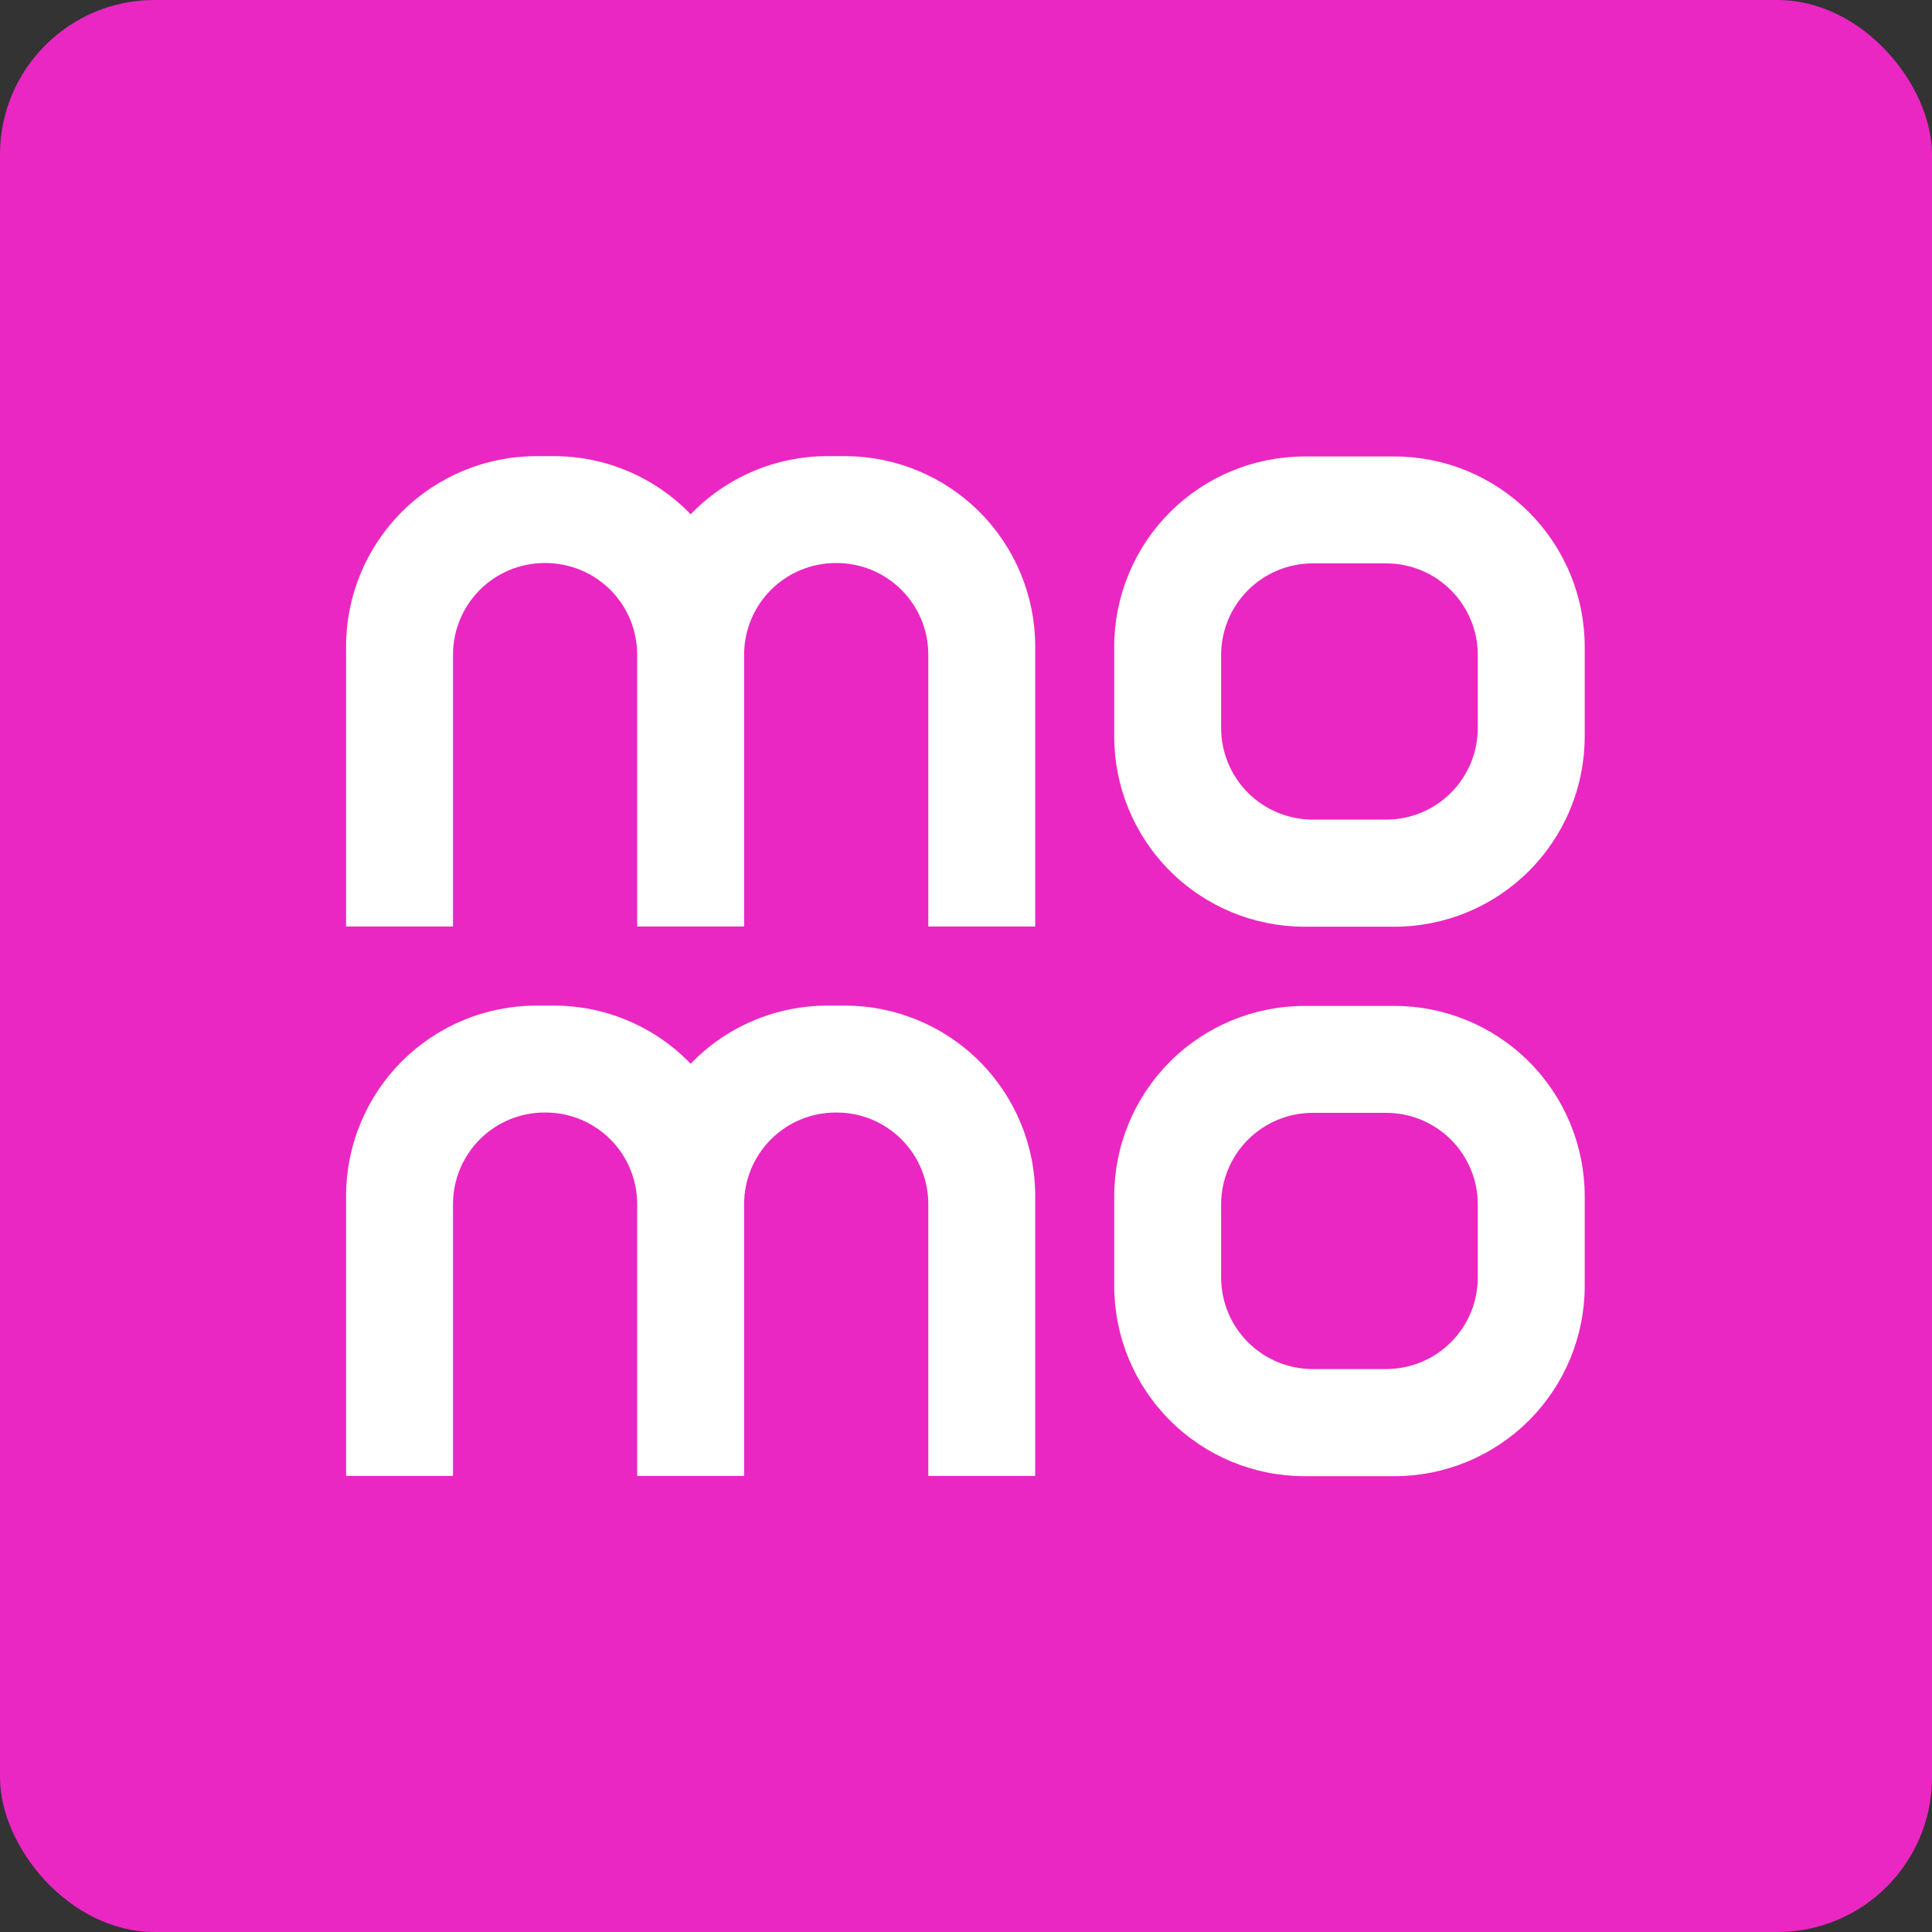
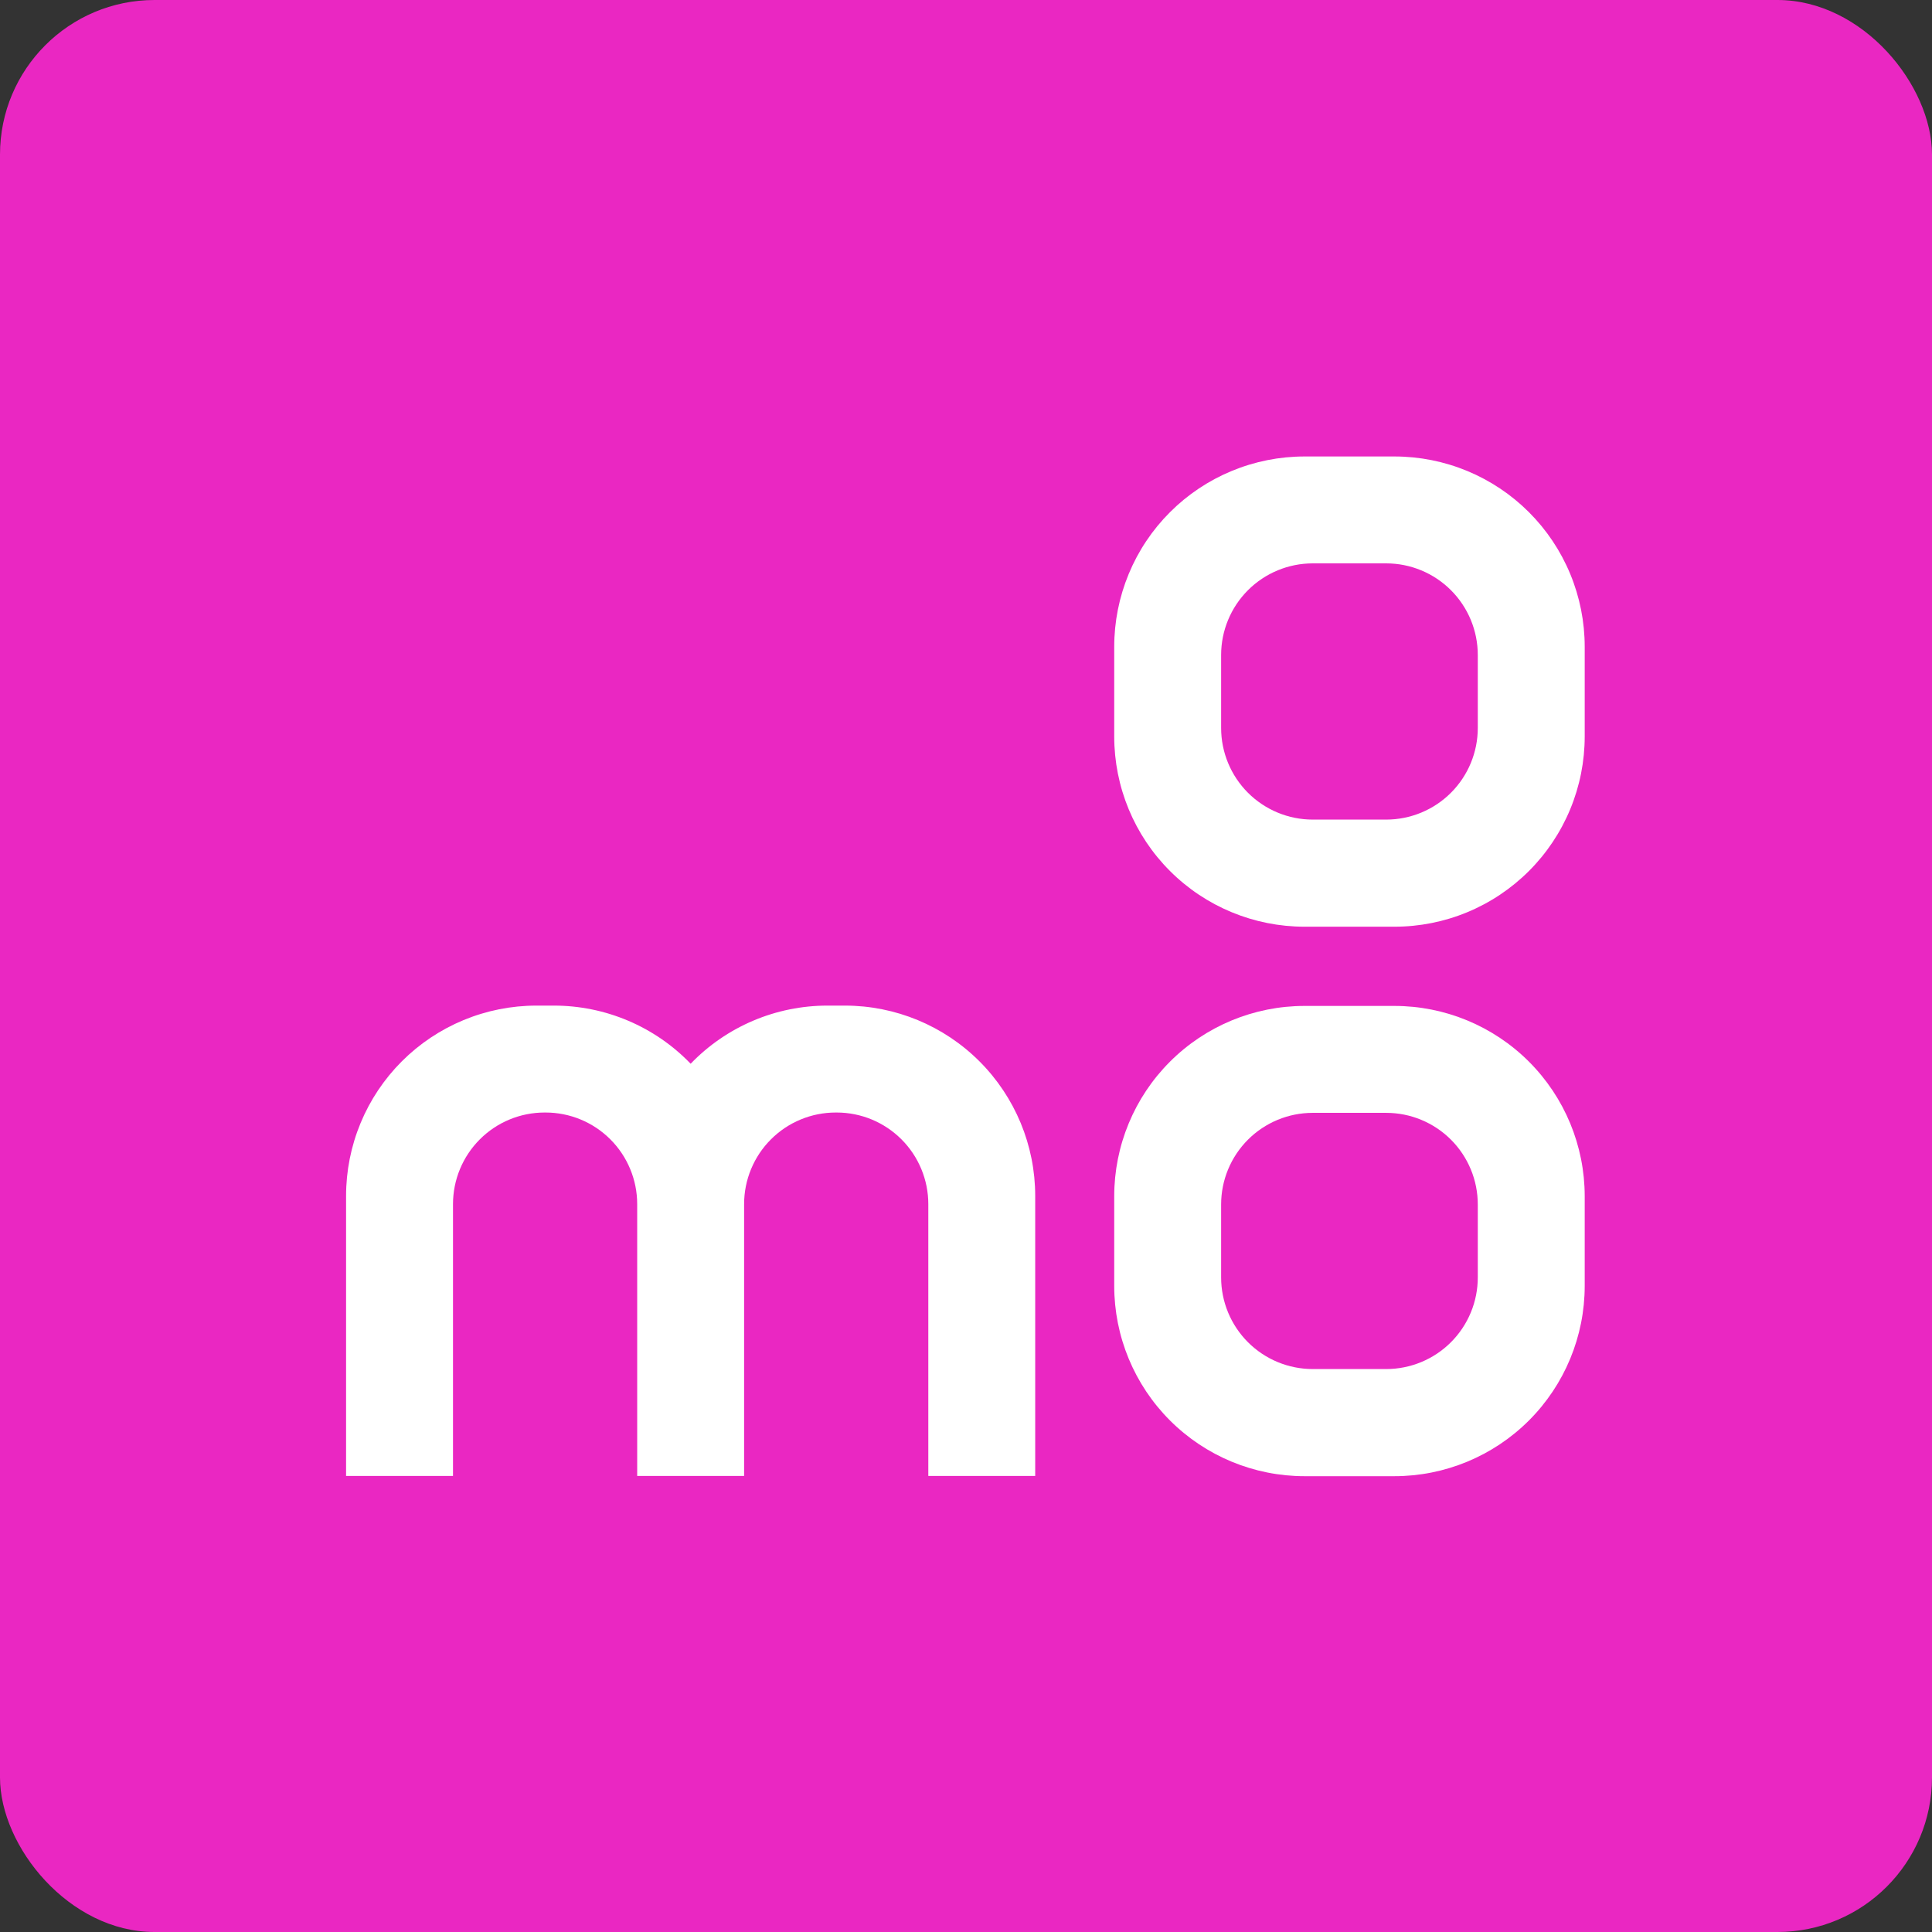
<svg xmlns="http://www.w3.org/2000/svg" width="100" height="100" viewBox="0 0 100 100" fill="none">
  <rect x="0" y="0" width="100" height="100" fill="#333333" stroke="none" />
  <rect width="100" height="100" rx="8" fill="#EA27C2" />
  <path d="M72.175 47.966H67.521C64.909 47.966 62.404 46.929 60.557 45.082C58.709 43.235 57.672 40.73 57.672 38.117V33.476C57.672 32.182 57.927 30.902 58.422 29.707C58.916 28.512 59.642 27.426 60.557 26.512C61.471 25.597 62.557 24.872 63.752 24.377C64.947 23.882 66.228 23.627 67.521 23.627H72.175C73.468 23.627 74.749 23.882 75.944 24.377C77.139 24.872 78.224 25.597 79.139 26.512C80.053 27.426 80.779 28.512 81.274 29.707C81.769 30.902 82.024 32.182 82.024 33.476V38.117C82.024 39.411 81.769 40.691 81.274 41.886C80.779 43.081 80.053 44.167 79.139 45.082C78.224 45.996 77.139 46.722 75.944 47.217C74.749 47.712 73.468 47.966 72.175 47.966ZM67.947 29.16C66.69 29.16 65.484 29.66 64.594 30.549C63.705 31.439 63.205 32.645 63.205 33.903V37.679C63.205 38.937 63.705 40.143 64.594 41.033C65.484 41.922 66.69 42.422 67.947 42.422H71.748C73.006 42.422 74.212 41.922 75.101 41.033C75.991 40.143 76.49 38.937 76.49 37.679V33.903C76.49 32.645 75.991 31.439 75.101 30.549C74.212 29.66 73.006 29.16 71.748 29.16H67.947Z" fill="white" />
-   <path d="M43.733 23.61H42.83C41.508 23.609 40.199 23.875 38.982 24.392C37.765 24.909 36.665 25.666 35.748 26.619C34.831 25.666 33.731 24.909 32.514 24.392C31.297 23.875 29.988 23.609 28.665 23.61H27.762C25.15 23.61 22.645 24.648 20.798 26.495C18.951 28.342 17.913 30.847 17.913 33.459V47.954H23.447V33.886C23.447 32.628 23.947 31.422 24.836 30.532C25.725 29.643 26.931 29.143 28.189 29.143H28.239C29.496 29.143 30.703 29.643 31.592 30.532C32.481 31.422 32.981 32.628 32.981 33.886V47.954H38.515V33.886C38.515 33.263 38.637 32.646 38.876 32.071C39.114 31.495 39.463 30.973 39.904 30.532C40.344 30.092 40.867 29.743 41.442 29.504C42.017 29.266 42.634 29.143 43.257 29.143H43.306C43.929 29.143 44.546 29.266 45.121 29.504C45.697 29.743 46.219 30.092 46.66 30.532C47.1 30.973 47.449 31.495 47.688 32.071C47.926 32.646 48.049 33.263 48.049 33.886V47.954H53.582V33.459C53.582 30.847 52.544 28.342 50.697 26.495C48.85 24.648 46.345 23.61 43.733 23.61Z" fill="white" />
-   <path d="M72.175 76.407H67.521C64.909 76.407 62.404 75.369 60.557 73.522C58.709 71.675 57.672 69.17 57.672 66.558V61.916C57.672 59.304 58.709 56.799 60.557 54.952C62.404 53.105 64.909 52.067 67.521 52.067H72.175C74.787 52.067 77.292 53.105 79.139 54.952C80.986 56.799 82.024 59.304 82.024 61.916V66.558C82.024 69.17 80.986 71.675 79.139 73.522C77.292 75.369 74.787 76.407 72.175 76.407ZM67.947 57.601C66.69 57.601 65.484 58.1 64.594 58.989C63.705 59.879 63.205 61.085 63.205 62.343V66.12C63.205 66.742 63.328 67.359 63.566 67.934C63.805 68.51 64.154 69.032 64.594 69.473C65.035 69.913 65.557 70.263 66.133 70.501C66.708 70.739 67.325 70.862 67.947 70.862H71.748C72.371 70.862 72.987 70.739 73.563 70.501C74.138 70.263 74.661 69.913 75.101 69.473C75.542 69.032 75.891 68.51 76.129 67.934C76.368 67.359 76.49 66.742 76.49 66.12V62.343C76.49 61.72 76.368 61.103 76.129 60.528C75.891 59.953 75.542 59.43 75.101 58.989C74.661 58.549 74.138 58.2 73.563 57.962C72.987 57.723 72.371 57.601 71.748 57.601L67.947 57.601Z" fill="white" />
+   <path d="M72.175 76.407H67.521C64.909 76.407 62.404 75.369 60.557 73.522C58.709 71.675 57.672 69.17 57.672 66.558V61.916C57.672 59.304 58.709 56.799 60.557 54.952C62.404 53.105 64.909 52.067 67.521 52.067H72.175C74.787 52.067 77.292 53.105 79.139 54.952C80.986 56.799 82.024 59.304 82.024 61.916V66.558C82.024 69.17 80.986 71.675 79.139 73.522C77.292 75.369 74.787 76.407 72.175 76.407ZM67.947 57.601C66.69 57.601 65.484 58.1 64.594 58.989C63.705 59.879 63.205 61.085 63.205 62.343V66.12C63.205 66.742 63.328 67.359 63.566 67.934C63.805 68.51 64.154 69.032 64.594 69.473C65.035 69.913 65.557 70.263 66.133 70.501C66.708 70.739 67.325 70.862 67.947 70.862H71.748C72.371 70.862 72.987 70.739 73.563 70.501C74.138 70.263 74.661 69.913 75.101 69.473C75.542 69.032 75.891 68.51 76.129 67.934C76.368 67.359 76.49 66.742 76.49 66.12V62.343C76.49 61.72 76.368 61.103 76.129 60.528C75.891 59.953 75.542 59.43 75.101 58.989C74.661 58.549 74.138 58.2 73.563 57.962C72.987 57.723 72.371 57.601 71.748 57.601L67.947 57.601" fill="white" />
  <path d="M43.733 52.05H42.83C41.508 52.049 40.199 52.315 38.982 52.832C37.765 53.349 36.665 54.106 35.748 55.059C34.831 54.106 33.731 53.349 32.514 52.832C31.297 52.315 29.988 52.049 28.665 52.05H27.762C26.469 52.05 25.188 52.305 23.993 52.8C22.798 53.295 21.713 54.02 20.798 54.935C19.884 55.849 19.158 56.935 18.663 58.13C18.168 59.325 17.913 60.606 17.913 61.899V76.394H23.447V62.326C23.447 61.068 23.947 59.862 24.836 58.973C25.725 58.083 26.931 57.584 28.189 57.584H28.239C29.496 57.584 30.703 58.083 31.592 58.973C32.481 59.862 32.981 61.068 32.981 62.326V76.394H38.515V62.326C38.515 61.703 38.637 61.086 38.876 60.511C39.114 59.936 39.463 59.413 39.904 58.973C40.344 58.532 40.867 58.183 41.442 57.945C42.017 57.706 42.634 57.584 43.257 57.584H43.306C44.564 57.584 45.77 58.083 46.66 58.973C47.549 59.862 48.049 61.068 48.049 62.326V76.394H53.582V61.899C53.582 59.287 52.544 56.782 50.697 54.935C48.85 53.088 46.345 52.05 43.733 52.05Z" fill="white" />
</svg>